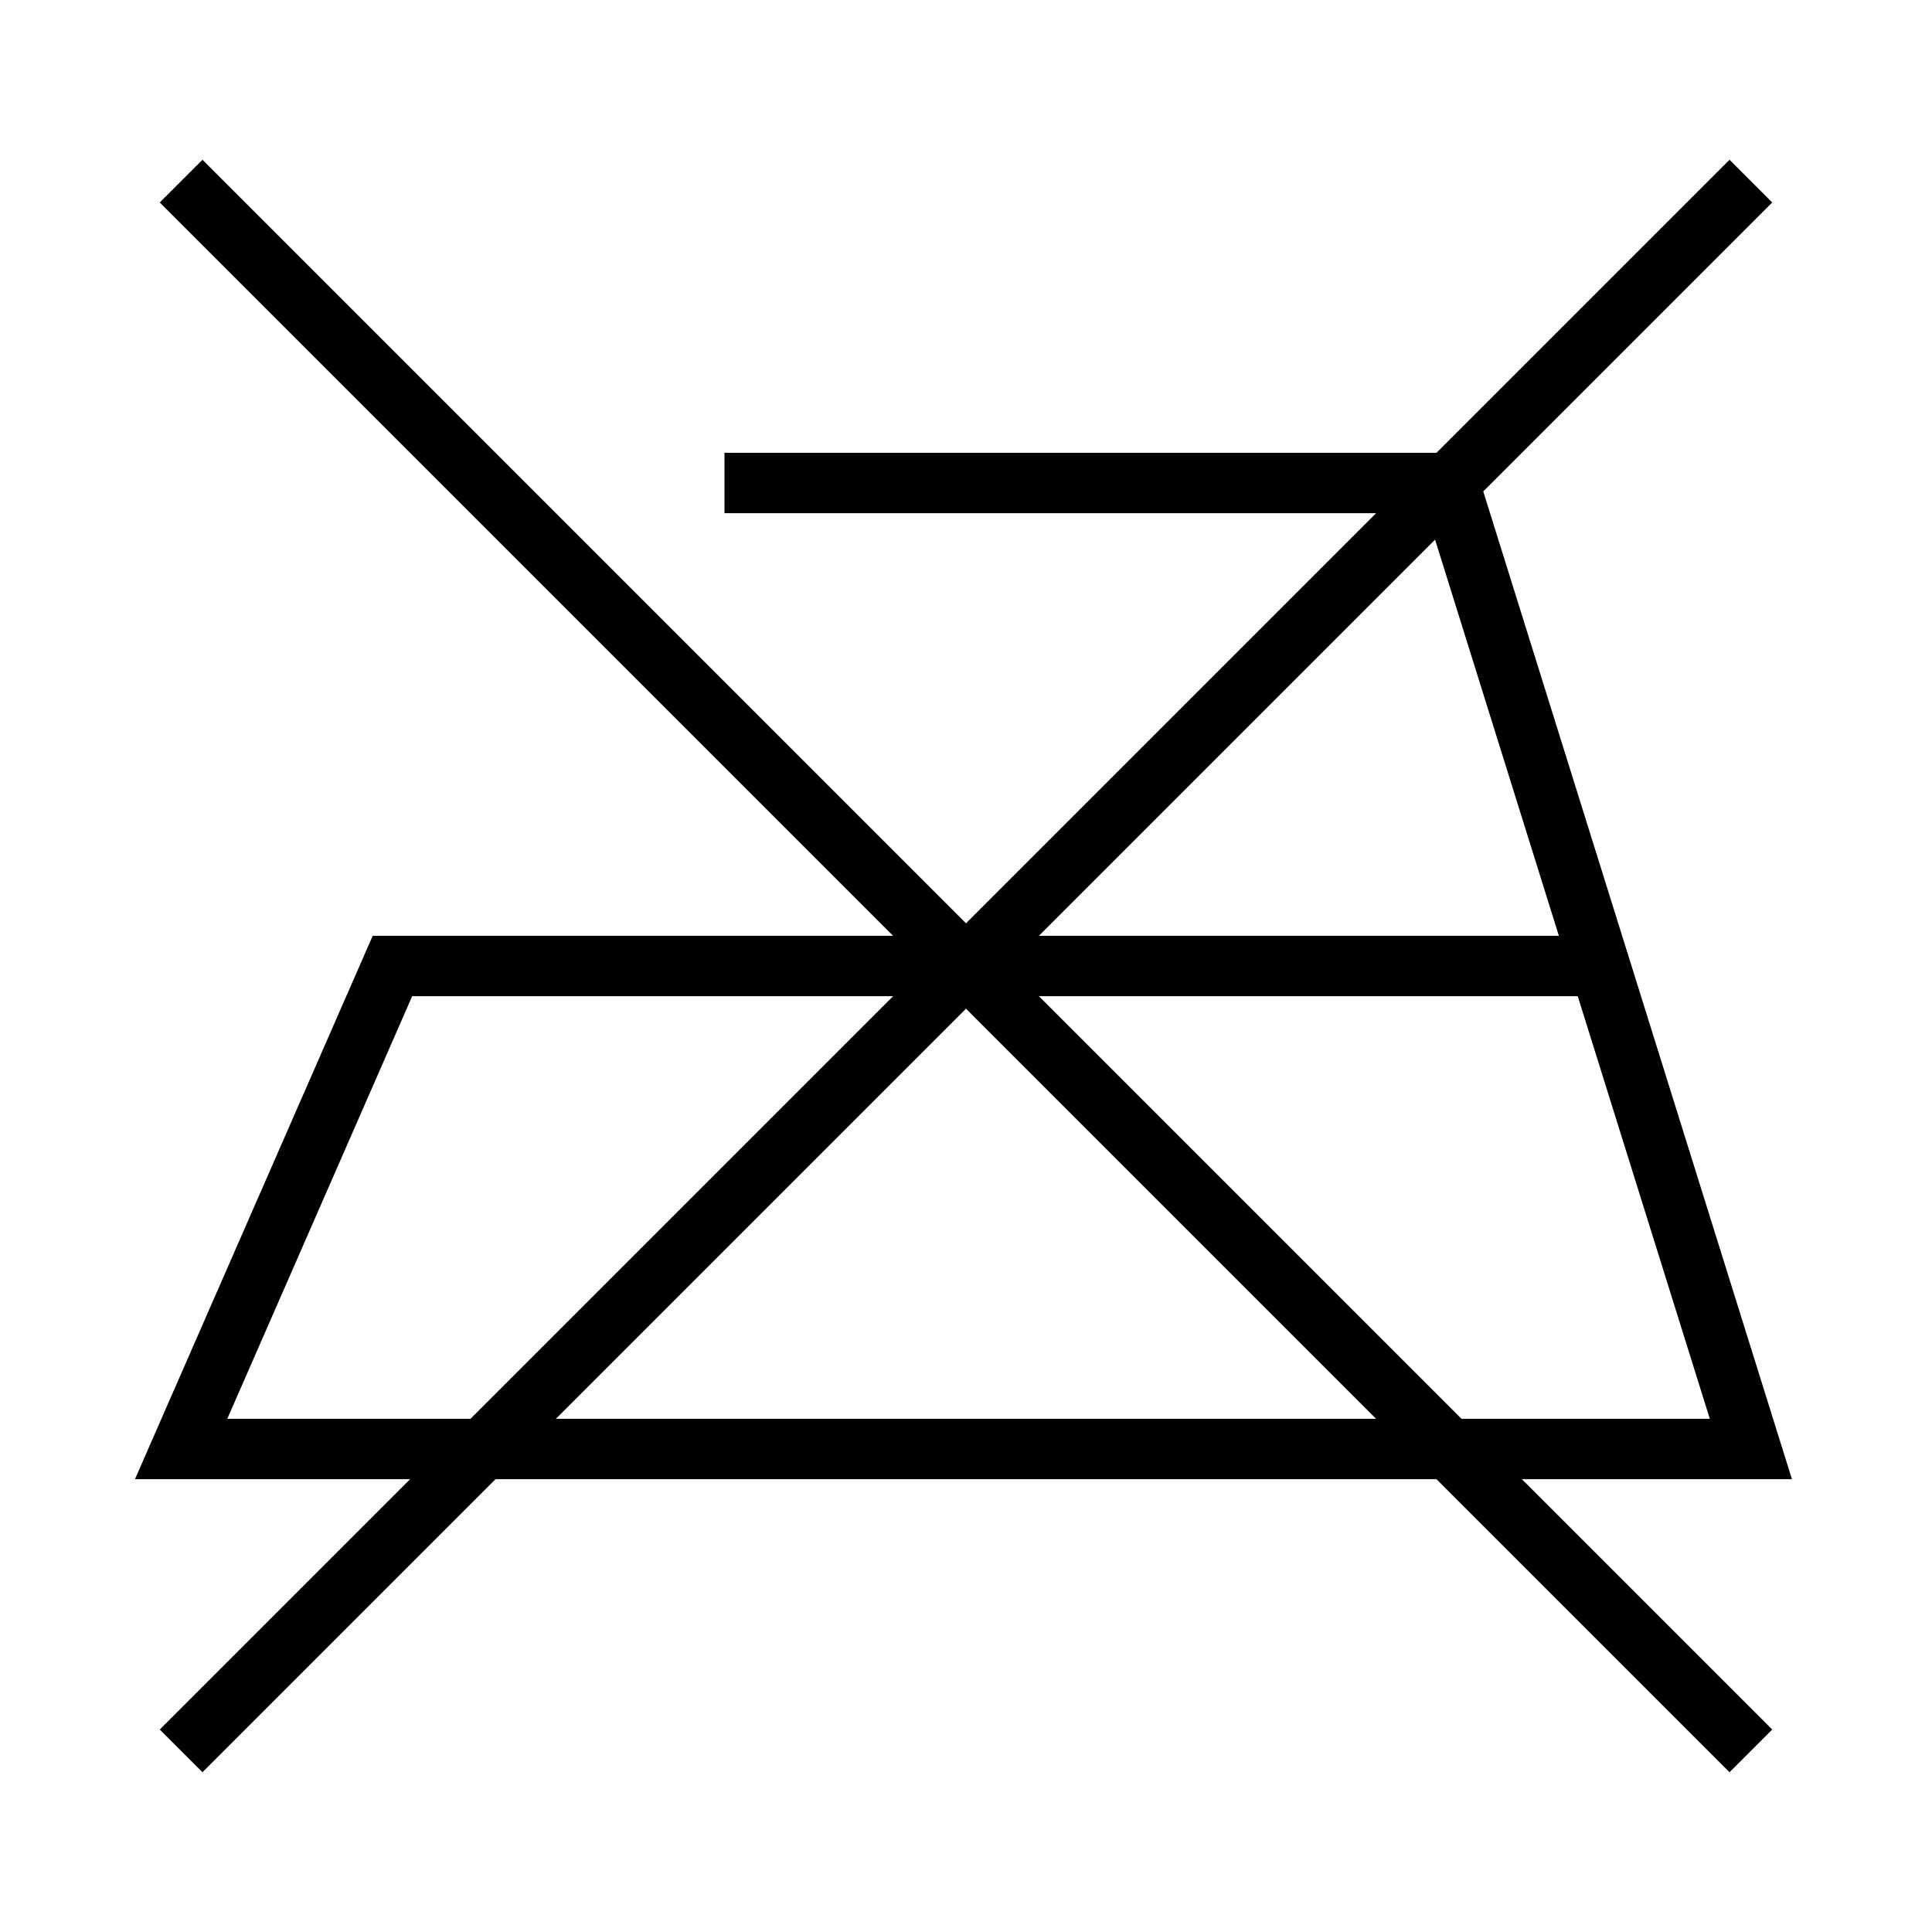
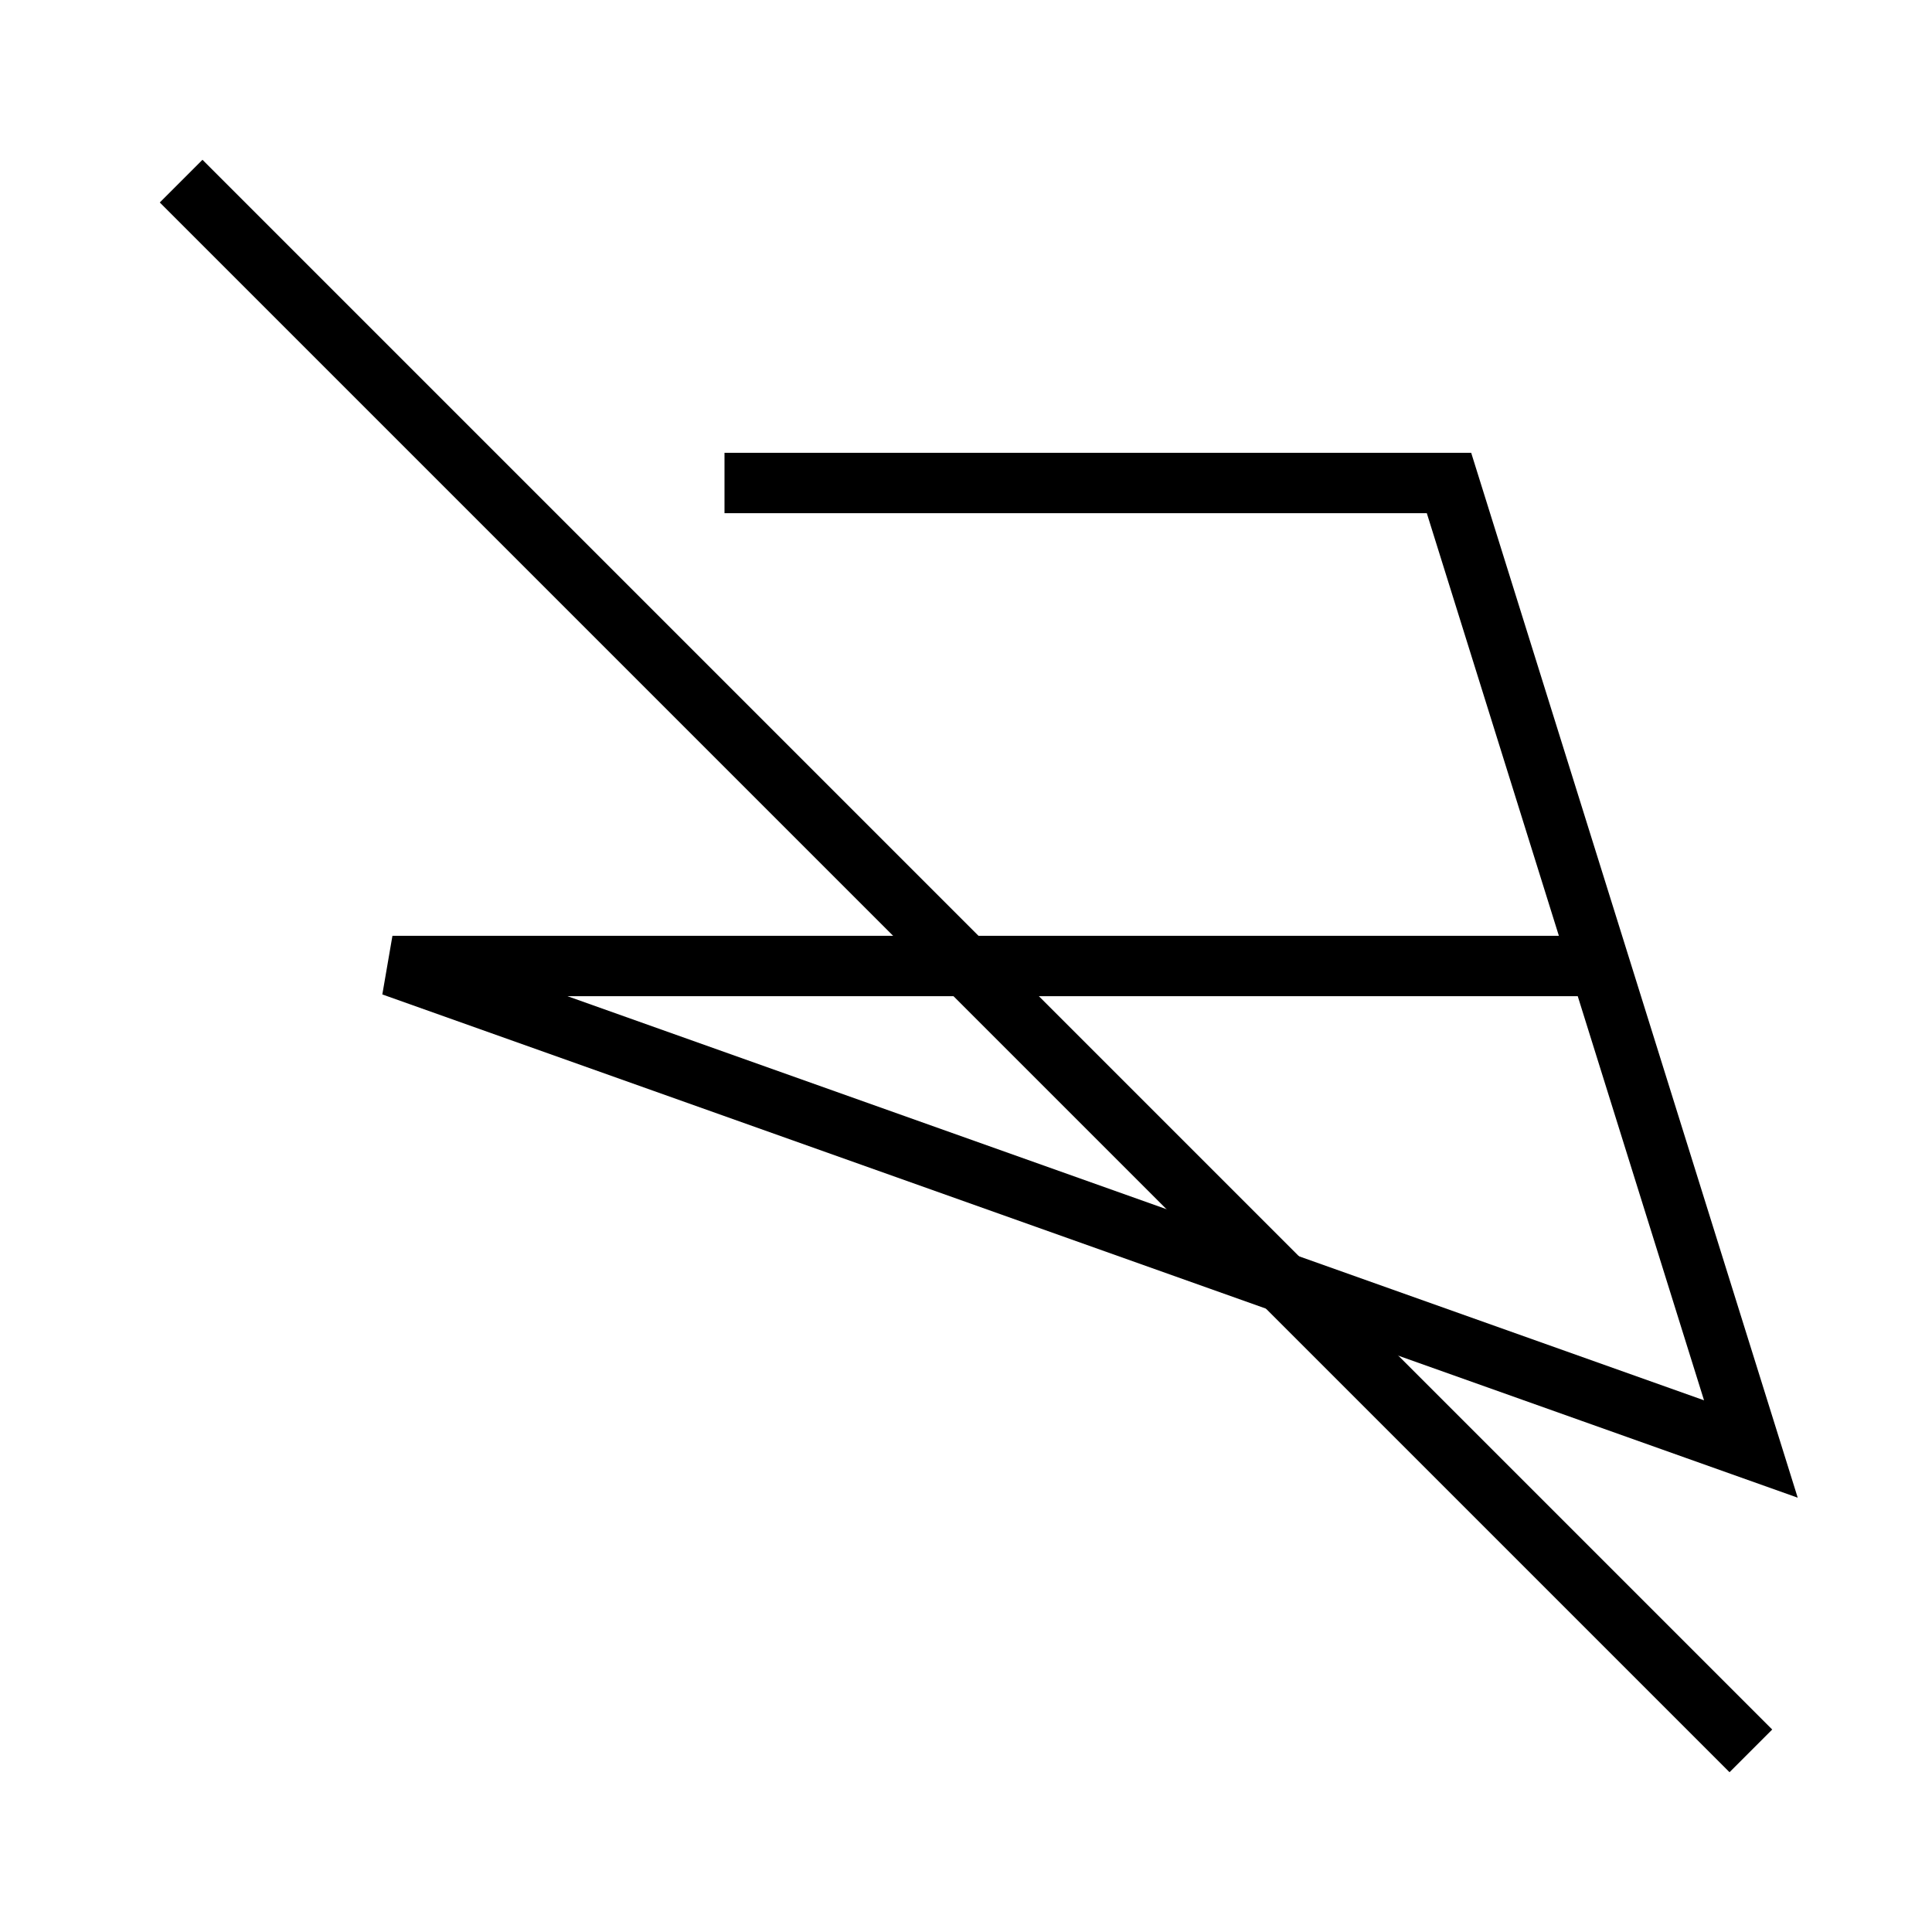
<svg xmlns="http://www.w3.org/2000/svg" width="32" height="32" viewBox="0 0 32 32" fill="none">
  <rect width="32" height="32" fill="white" />
  <path d="M3 3L29 29" stroke="black" />
-   <path d="M29 3L3 29" stroke="black" />
-   <path d="M12 8H24L29 24H3L6.5 16H26.5" stroke="black" />
+   <path d="M12 8H24L29 24L6.5 16H26.5" stroke="black" />
</svg>